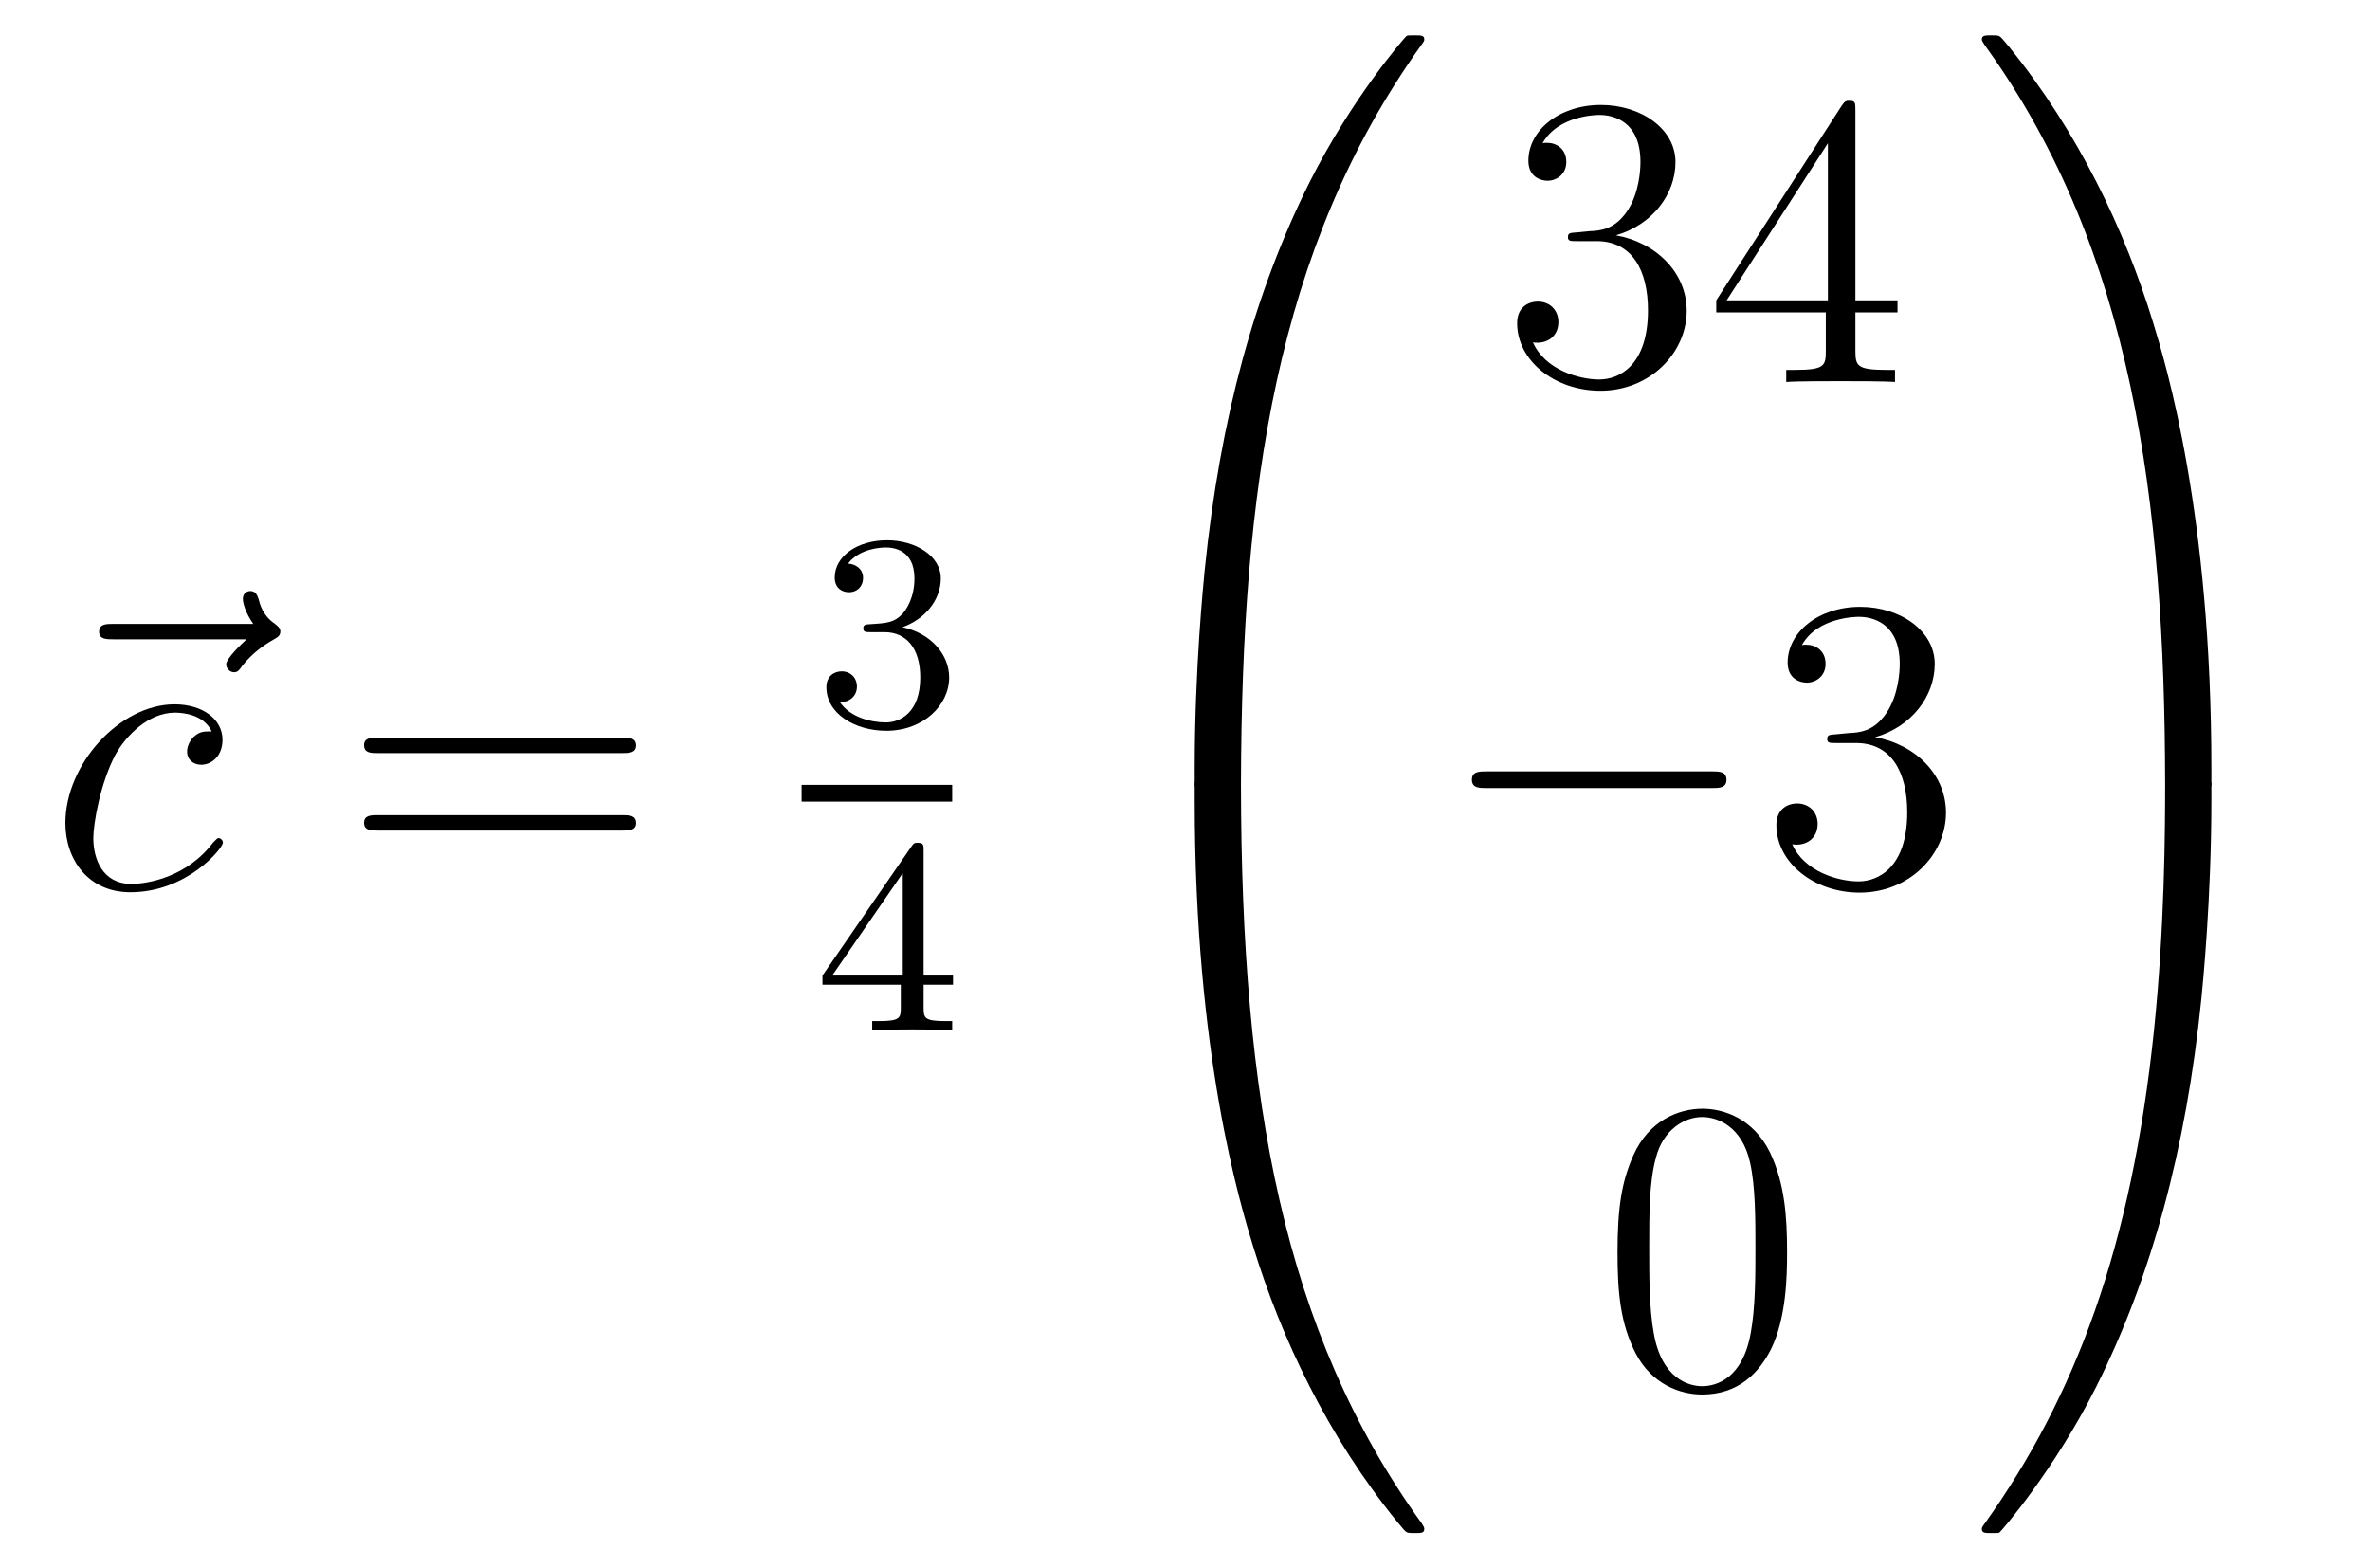
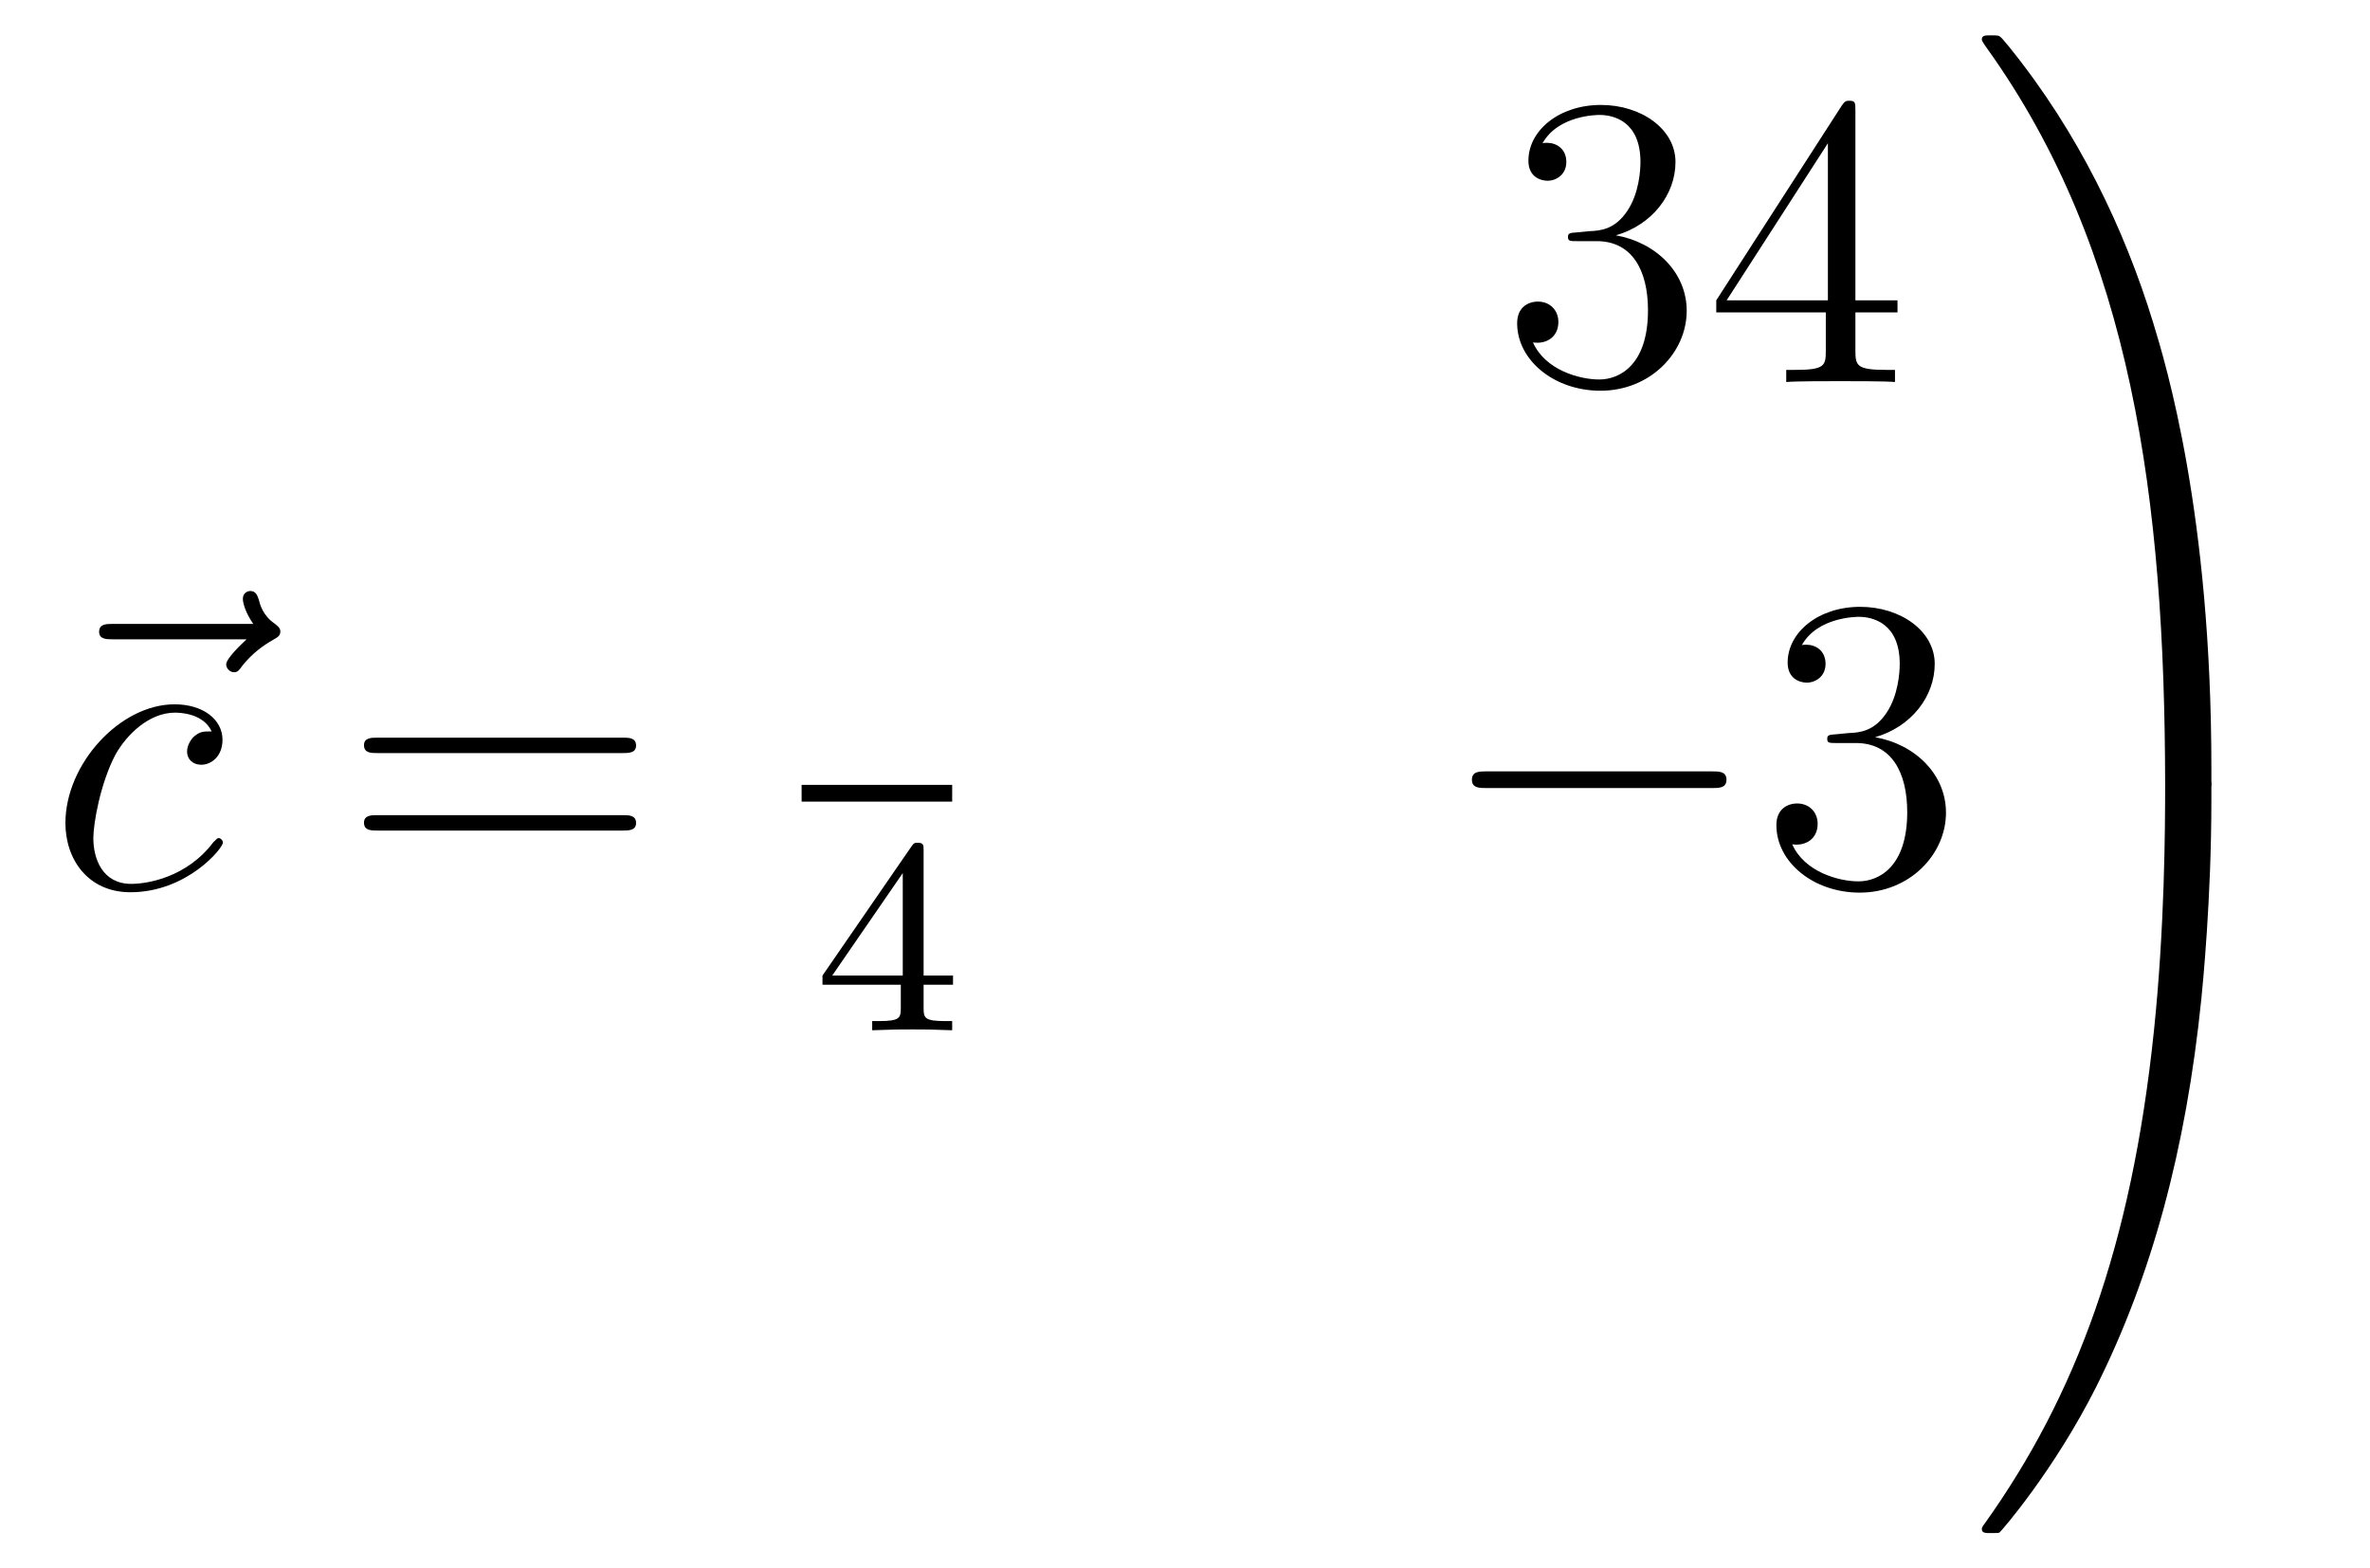
<svg xmlns="http://www.w3.org/2000/svg" height="45pt" version="1.1" viewBox="0 -45 68 45" width="68pt">
  <g id="page1">
    <g transform="matrix(1 0 0 1 -127 622)">
      <path d="M134.075 -648.657C133.932 -648.525 133.49 -648.107 133.49 -647.939C133.49 -647.82 133.597 -647.712 133.717 -647.712C133.824 -647.712 133.872 -647.784 133.956 -647.903C134.243 -648.262 134.566 -648.489 134.841 -648.645C134.96 -648.716 135.044 -648.752 135.044 -648.884C135.044 -648.991 134.948 -649.051 134.876 -649.111C134.542 -649.338 134.458 -649.661 134.422 -649.804C134.386 -649.9 134.35 -650.043 134.183 -650.043C134.111 -650.043 133.968 -649.995 133.968 -649.816C133.968 -649.708 134.04 -649.422 134.267 -649.099H130.25C130.047 -649.099 129.844 -649.099 129.844 -648.872C129.844 -648.657 130.059 -648.657 130.25 -648.657H134.075Z" fill-rule="evenodd" />
      <path d="M133.073 -646.015C132.846 -646.015 132.738 -646.015 132.571 -645.871C132.499 -645.812 132.368 -645.632 132.368 -645.441C132.368 -645.202 132.547 -645.058 132.774 -645.058C133.061 -645.058 133.384 -645.297 133.384 -645.776C133.384 -646.349 132.834 -646.792 132.009 -646.792C130.443 -646.792 128.877 -645.082 128.877 -643.385C128.877 -642.345 129.523 -641.4 130.742 -641.4C132.368 -641.4 133.396 -642.667 133.396 -642.823C133.396 -642.895 133.324 -642.954 133.276 -642.954C133.24 -642.954 133.228 -642.942 133.121 -642.835C132.356 -641.819 131.22 -641.64 130.766 -641.64C129.941 -641.64 129.678 -642.357 129.678 -642.954C129.678 -643.373 129.881 -644.532 130.311 -645.345C130.622 -645.907 131.268 -646.553 132.021 -646.553C132.176 -646.553 132.834 -646.529 133.073 -646.015Z" fill-rule="evenodd" />
      <path d="M144.867 -645.393C145.034 -645.393 145.25 -645.393 145.25 -645.608C145.25 -645.835 145.046 -645.835 144.867 -645.835H137.826C137.659 -645.835 137.444 -645.835 137.444 -645.62C137.444 -645.393 137.647 -645.393 137.826 -645.393H144.867ZM144.867 -643.17C145.034 -643.17 145.25 -643.17 145.25 -643.385C145.25 -643.612 145.046 -643.612 144.867 -643.612H137.826C137.659 -643.612 137.444 -643.612 137.444 -643.397C137.444 -643.17 137.647 -643.17 137.826 -643.17H144.867Z" fill-rule="evenodd" />
-       <path d="M152.376 -648.862C153.006 -648.862 153.404 -648.399 153.404 -647.562C153.404 -646.567 152.838 -646.272 152.416 -646.272C151.977 -646.272 151.38 -646.431 151.101 -646.853C151.388 -646.853 151.587 -647.037 151.587 -647.3C151.587 -647.555 151.404 -647.738 151.149 -647.738C150.934 -647.738 150.711 -647.602 150.711 -647.284C150.711 -646.527 151.523 -646.033 152.432 -646.033C153.492 -646.033 154.233 -646.766 154.233 -647.562C154.233 -648.224 153.707 -648.83 152.894 -649.005C153.523 -649.228 153.993 -649.77 153.993 -650.407C153.993 -651.045 153.277 -651.499 152.448 -651.499C151.595 -651.499 150.95 -651.037 150.95 -650.431C150.95 -650.136 151.149 -650.009 151.356 -650.009C151.603 -650.009 151.763 -650.184 151.763 -650.415C151.763 -650.71 151.508 -650.822 151.332 -650.83C151.667 -651.268 152.28 -651.292 152.424 -651.292C152.631 -651.292 153.237 -651.228 153.237 -650.407C153.237 -649.849 153.006 -649.515 152.894 -649.387C152.655 -649.14 152.472 -649.124 151.986 -649.092C151.834 -649.085 151.77 -649.077 151.77 -648.973C151.77 -648.862 151.842 -648.862 151.977 -648.862H152.376Z" fill-rule="evenodd" />
      <path d="M150 -644H154.32V-644.481H150" />
      <path d="M153.5 -642.596C153.5 -642.755 153.5 -642.819 153.332 -642.819C153.229 -642.819 153.221 -642.811 153.141 -642.699L150.599 -639.01V-638.747H152.846V-638.085C152.846 -637.791 152.822 -637.703 152.209 -637.703H152.025V-637.44C152.703 -637.464 152.719 -637.464 153.173 -637.464S153.643 -637.464 154.32 -637.44V-637.703H154.137C153.523 -637.703 153.5 -637.791 153.5 -638.085V-638.747H154.344V-639.01H153.5V-642.596ZM152.902 -641.95V-639.01H150.878L152.902 -641.95Z" fill-rule="evenodd" />
-       <path d="M162.271 -644.361C162.534 -644.361 162.606 -644.361 162.606 -644.529C162.629 -652.908 163.598 -659.866 167.782 -665.711C167.865 -665.819 167.865 -665.843 167.865 -665.867C167.865 -665.986 167.782 -665.986 167.59 -665.986S167.375 -665.986 167.351 -665.962C167.303 -665.927 165.785 -664.181 164.578 -661.778C163 -658.623 162.008 -655 161.566 -650.649C161.53 -650.278 161.279 -647.792 161.279 -644.959V-644.493C161.291 -644.361 161.362 -644.361 161.613 -644.361H162.271Z" fill-rule="evenodd" />
-       <path d="M161.613 -644.638C161.362 -644.638 161.291 -644.638 161.279 -644.506V-644.04C161.279 -636.736 162.582 -632.457 162.952 -631.249C163.765 -628.595 165.092 -625.798 167.088 -623.336C167.268 -623.12 167.315 -623.061 167.363 -623.037C167.387 -623.025 167.399 -623.013 167.59 -623.013S167.865 -623.013 167.865 -623.132C167.865 -623.156 167.865 -623.18 167.794 -623.288C163.813 -628.811 162.618 -635.457 162.606 -644.47C162.606 -644.638 162.534 -644.638 162.271 -644.638H161.613Z" fill-rule="evenodd" />
      <path d="M172.24 -660.332C172.036 -660.32 171.988 -660.307 171.988 -660.2C171.988 -660.081 172.048 -660.081 172.263 -660.081H172.813C173.829 -660.081 174.284 -659.244 174.284 -658.096C174.284 -656.53 173.471 -656.112 172.885 -656.112C172.311 -656.112 171.331 -656.387 170.984 -657.176C171.367 -657.116 171.713 -657.331 171.713 -657.761C171.713 -658.108 171.462 -658.347 171.128 -658.347C170.841 -658.347 170.53 -658.18 170.53 -657.726C170.53 -656.662 171.594 -655.789 172.921 -655.789C174.343 -655.789 175.395 -656.877 175.395 -658.084C175.395 -659.184 174.511 -660.045 173.363 -660.248C174.403 -660.547 175.073 -661.419 175.073 -662.352C175.073 -663.296 174.093 -663.989 172.933 -663.989C171.738 -663.989 170.853 -663.26 170.853 -662.388C170.853 -661.909 171.223 -661.814 171.403 -661.814C171.654 -661.814 171.941 -661.993 171.941 -662.352C171.941 -662.734 171.654 -662.902 171.391 -662.902C171.319 -662.902 171.295 -662.902 171.259 -662.89C171.713 -663.702 172.837 -663.702 172.897 -663.702C173.292 -663.702 174.068 -663.523 174.068 -662.352C174.068 -662.125 174.033 -661.455 173.686 -660.941C173.328 -660.415 172.921 -660.379 172.598 -660.367L172.24 -660.332ZM180.235 -663.822C180.235 -664.049 180.235 -664.109 180.068 -664.109C179.972 -664.109 179.937 -664.109 179.841 -663.966L176.243 -658.383V-658.036H179.386V-656.948C179.386 -656.506 179.363 -656.387 178.49 -656.387H178.251V-656.04C178.526 -656.064 179.47 -656.064 179.805 -656.064C180.14 -656.064 181.096 -656.064 181.371 -656.04V-656.387H181.132C180.271 -656.387 180.235 -656.506 180.235 -656.948V-658.036H181.443V-658.383H180.235V-663.822ZM179.446 -662.89V-658.383H176.541L179.446 -662.89Z" fill-rule="evenodd" />
      <path d="M176.118 -644.389C176.321 -644.389 176.536 -644.389 176.536 -644.628C176.536 -644.868 176.321 -644.868 176.118 -644.868H169.651C169.448 -644.868 169.232 -644.868 169.232 -644.628C169.232 -644.389 169.448 -644.389 169.651 -644.389H176.118Z" fill-rule="evenodd" />
      <path d="M179.678 -645.932C179.475 -645.92 179.427 -645.907 179.427 -645.8C179.427 -645.681 179.487 -645.681 179.702 -645.681H180.252C181.268 -645.681 181.722 -644.844 181.722 -643.696C181.722 -642.13 180.909 -641.712 180.323 -641.712C179.75 -641.712 178.769 -641.987 178.423 -642.776C178.805 -642.716 179.152 -642.931 179.152 -643.361C179.152 -643.708 178.901 -643.947 178.566 -643.947C178.279 -643.947 177.968 -643.78 177.968 -643.326C177.968 -642.262 179.032 -641.389 180.359 -641.389C181.782 -641.389 182.834 -642.477 182.834 -643.684C182.834 -644.784 181.949 -645.645 180.801 -645.848C181.841 -646.147 182.511 -647.019 182.511 -647.952C182.511 -648.896 181.531 -649.589 180.371 -649.589C179.176 -649.589 178.291 -648.86 178.291 -647.988C178.291 -647.509 178.662 -647.414 178.841 -647.414C179.092 -647.414 179.379 -647.593 179.379 -647.952C179.379 -648.334 179.092 -648.502 178.829 -648.502C178.757 -648.502 178.734 -648.502 178.698 -648.49C179.152 -649.302 180.276 -649.302 180.335 -649.302C180.73 -649.302 181.507 -649.123 181.507 -647.952C181.507 -647.725 181.471 -647.055 181.124 -646.541C180.766 -646.015 180.359 -645.979 180.036 -645.967L179.678 -645.932Z" fill-rule="evenodd" />
-       <path d="M178.275 -631.065C178.275 -632.058 178.216 -633.026 177.785 -633.934C177.295 -634.927 176.434 -635.189 175.849 -635.189C175.155 -635.189 174.307 -634.843 173.864 -633.851C173.53 -633.097 173.41 -632.356 173.41 -631.065C173.41 -629.906 173.494 -629.033 173.924 -628.184C174.39 -627.276 175.215 -626.989 175.837 -626.989C176.877 -626.989 177.474 -627.611 177.821 -628.304C178.252 -629.2 178.275 -630.372 178.275 -631.065ZM175.837 -627.228C175.454 -627.228 174.677 -627.443 174.45 -628.746C174.319 -629.463 174.319 -630.372 174.319 -631.209C174.319 -632.189 174.319 -633.073 174.51 -633.779C174.713 -634.58 175.323 -634.95 175.837 -634.95C176.291 -634.95 176.984 -634.675 177.212 -633.648C177.367 -632.966 177.367 -632.022 177.367 -631.209C177.367 -630.408 177.367 -629.499 177.235 -628.77C177.008 -627.455 176.255 -627.228 175.837 -627.228Z" fill-rule="evenodd" />
      <path d="M190.449 -644.959C190.449 -652.263 189.146 -656.542 188.776 -657.75C187.963 -660.404 186.636 -663.201 184.64 -665.663C184.46 -665.879 184.413 -665.938 184.365 -665.962C184.341 -665.974 184.329 -665.986 184.137 -665.986C183.958 -665.986 183.863 -665.986 183.863 -665.867C183.863 -665.843 183.863 -665.819 184.018 -665.604C188.178 -659.794 189.11 -652.622 189.122 -644.529C189.122 -644.361 189.194 -644.361 189.457 -644.361H190.114C190.366 -644.361 190.437 -644.361 190.449 -644.493V-644.959Z" fill-rule="evenodd" />
      <path d="M190.449 -644.506C190.437 -644.638 190.366 -644.638 190.114 -644.638H189.457C189.194 -644.638 189.122 -644.638 189.122 -644.47C189.122 -643.239 189.11 -640.394 188.8 -637.417C188.154 -631.237 186.564 -626.958 183.946 -623.288C183.863 -623.18 183.863 -623.156 183.863 -623.132C183.863 -623.013 183.958 -623.013 184.137 -623.013C184.329 -623.013 184.353 -623.013 184.377 -623.037C184.424 -623.073 185.943 -624.818 187.15 -627.221C188.728 -630.377 189.72 -633.998 190.162 -638.35C190.198 -638.72 190.449 -641.207 190.449 -644.04V-644.506Z" fill-rule="evenodd" />
    </g>
  </g>
</svg>